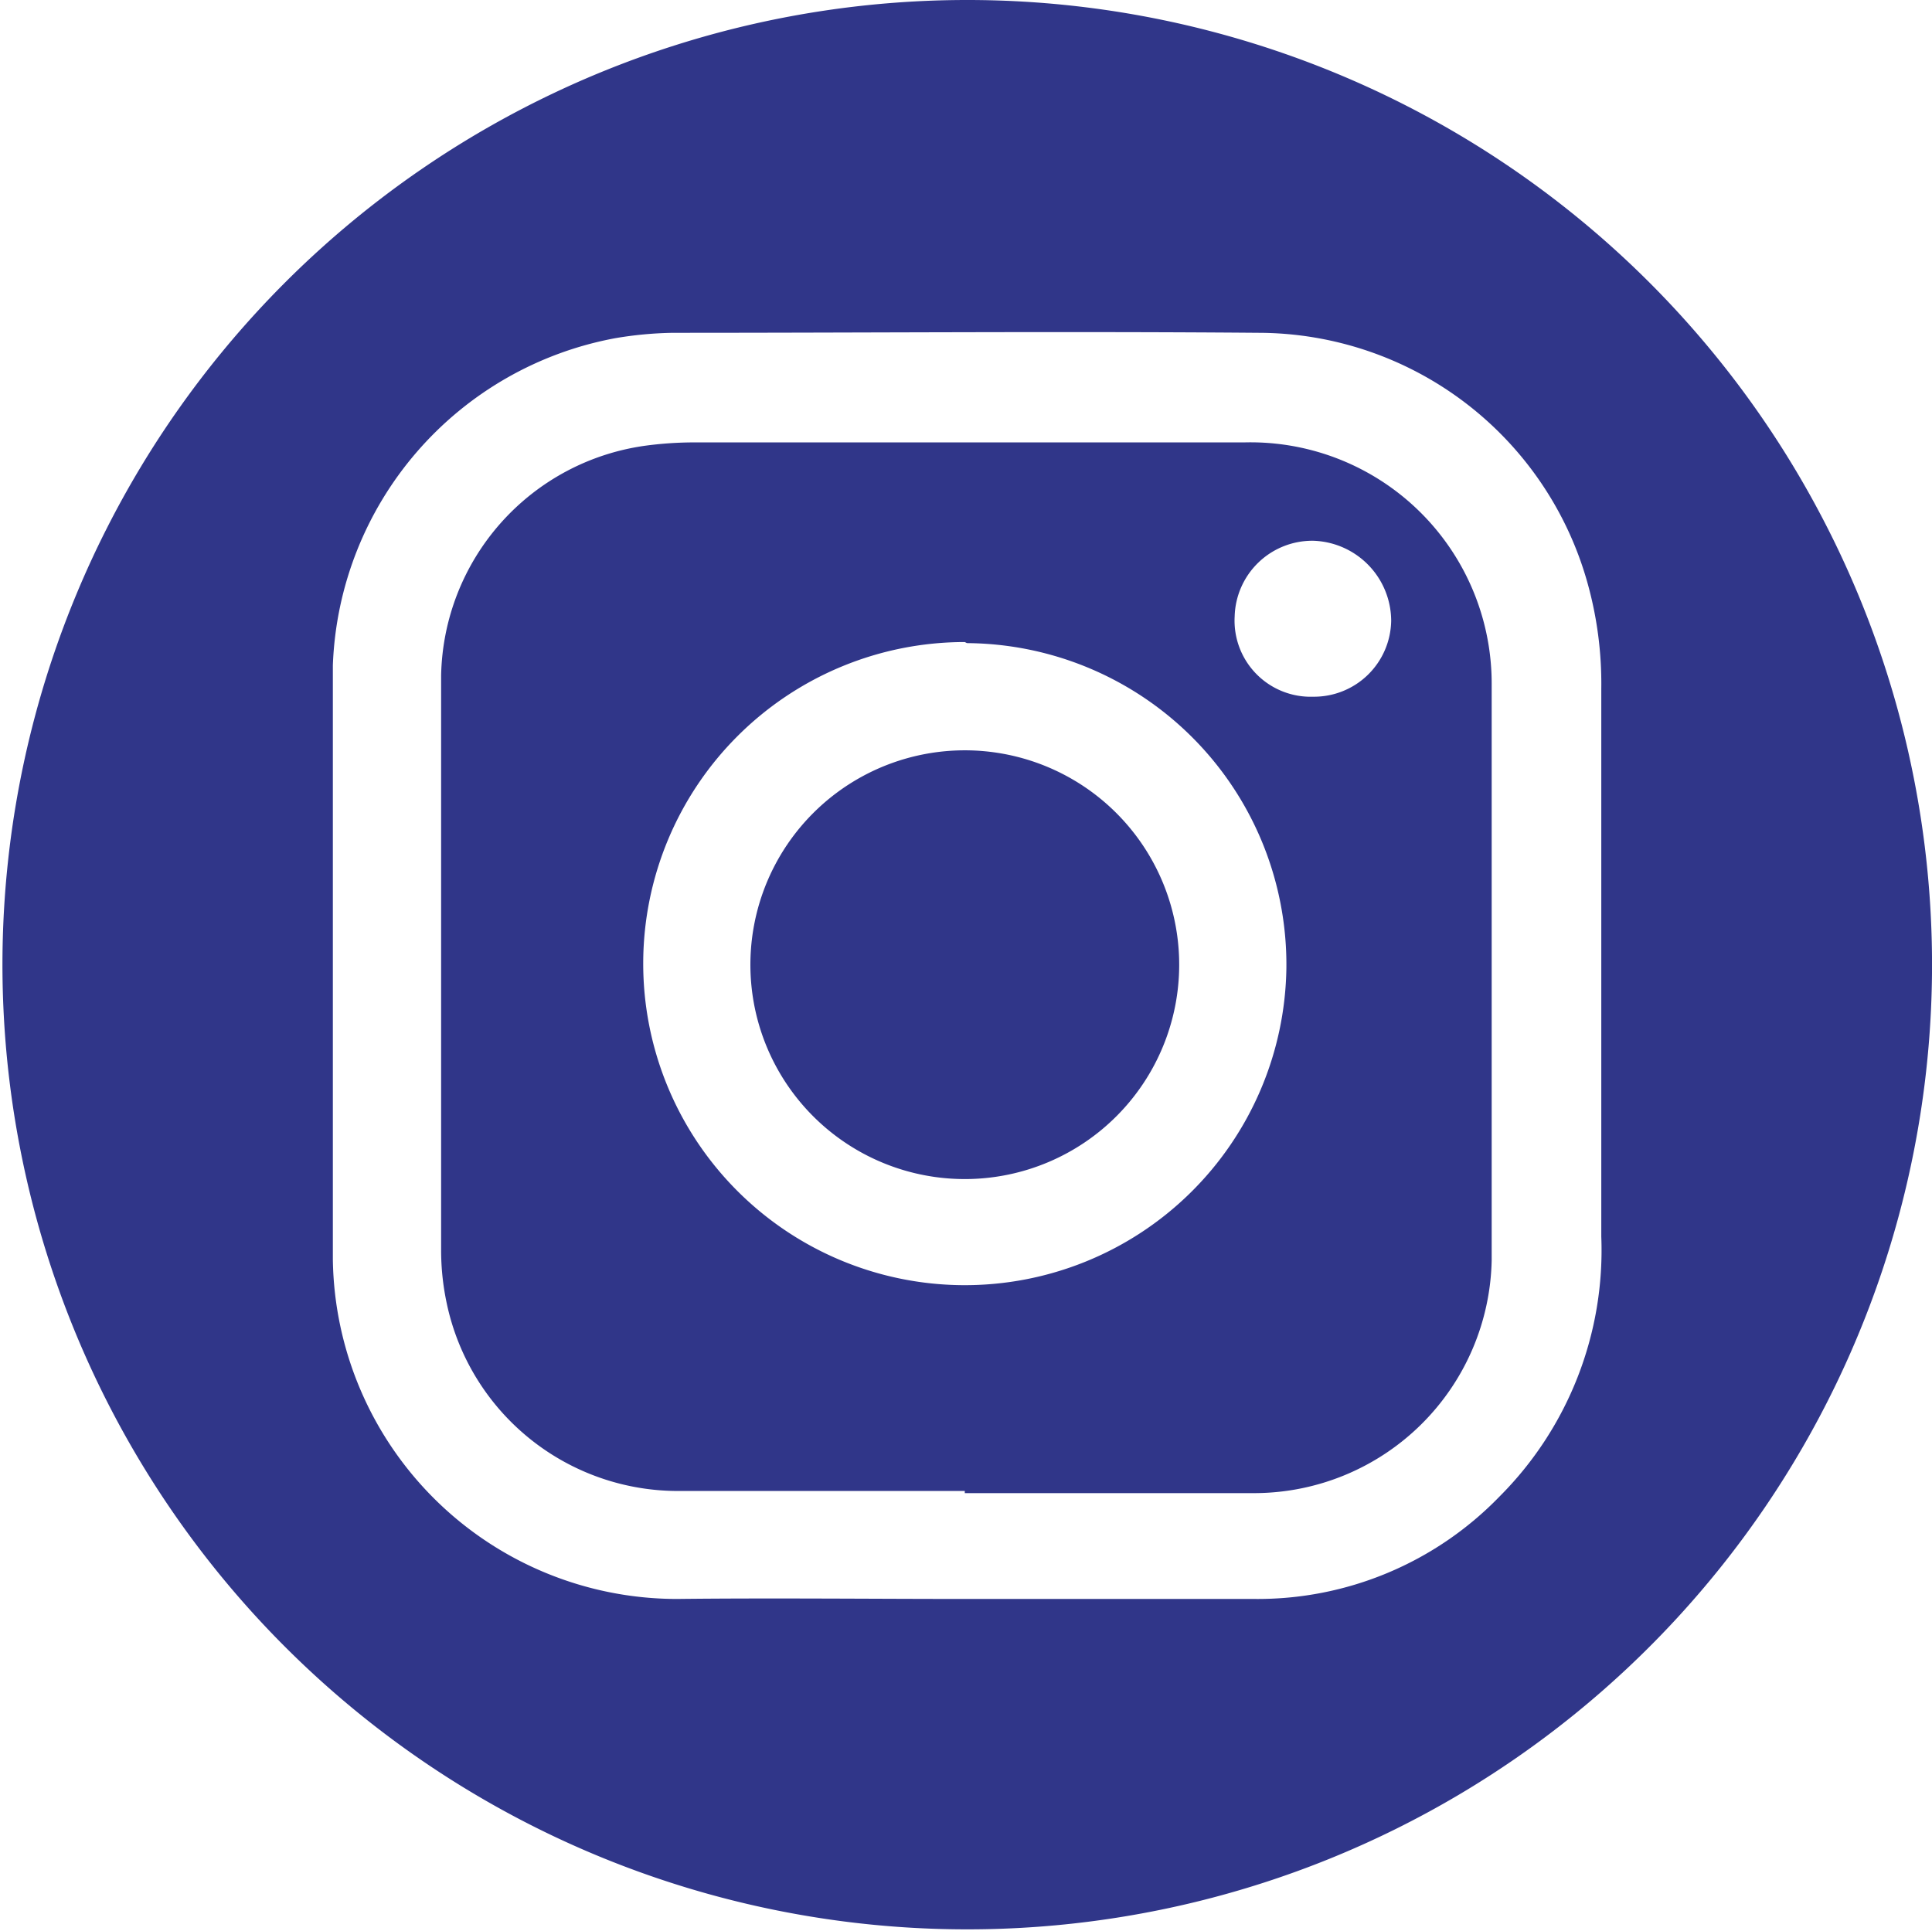
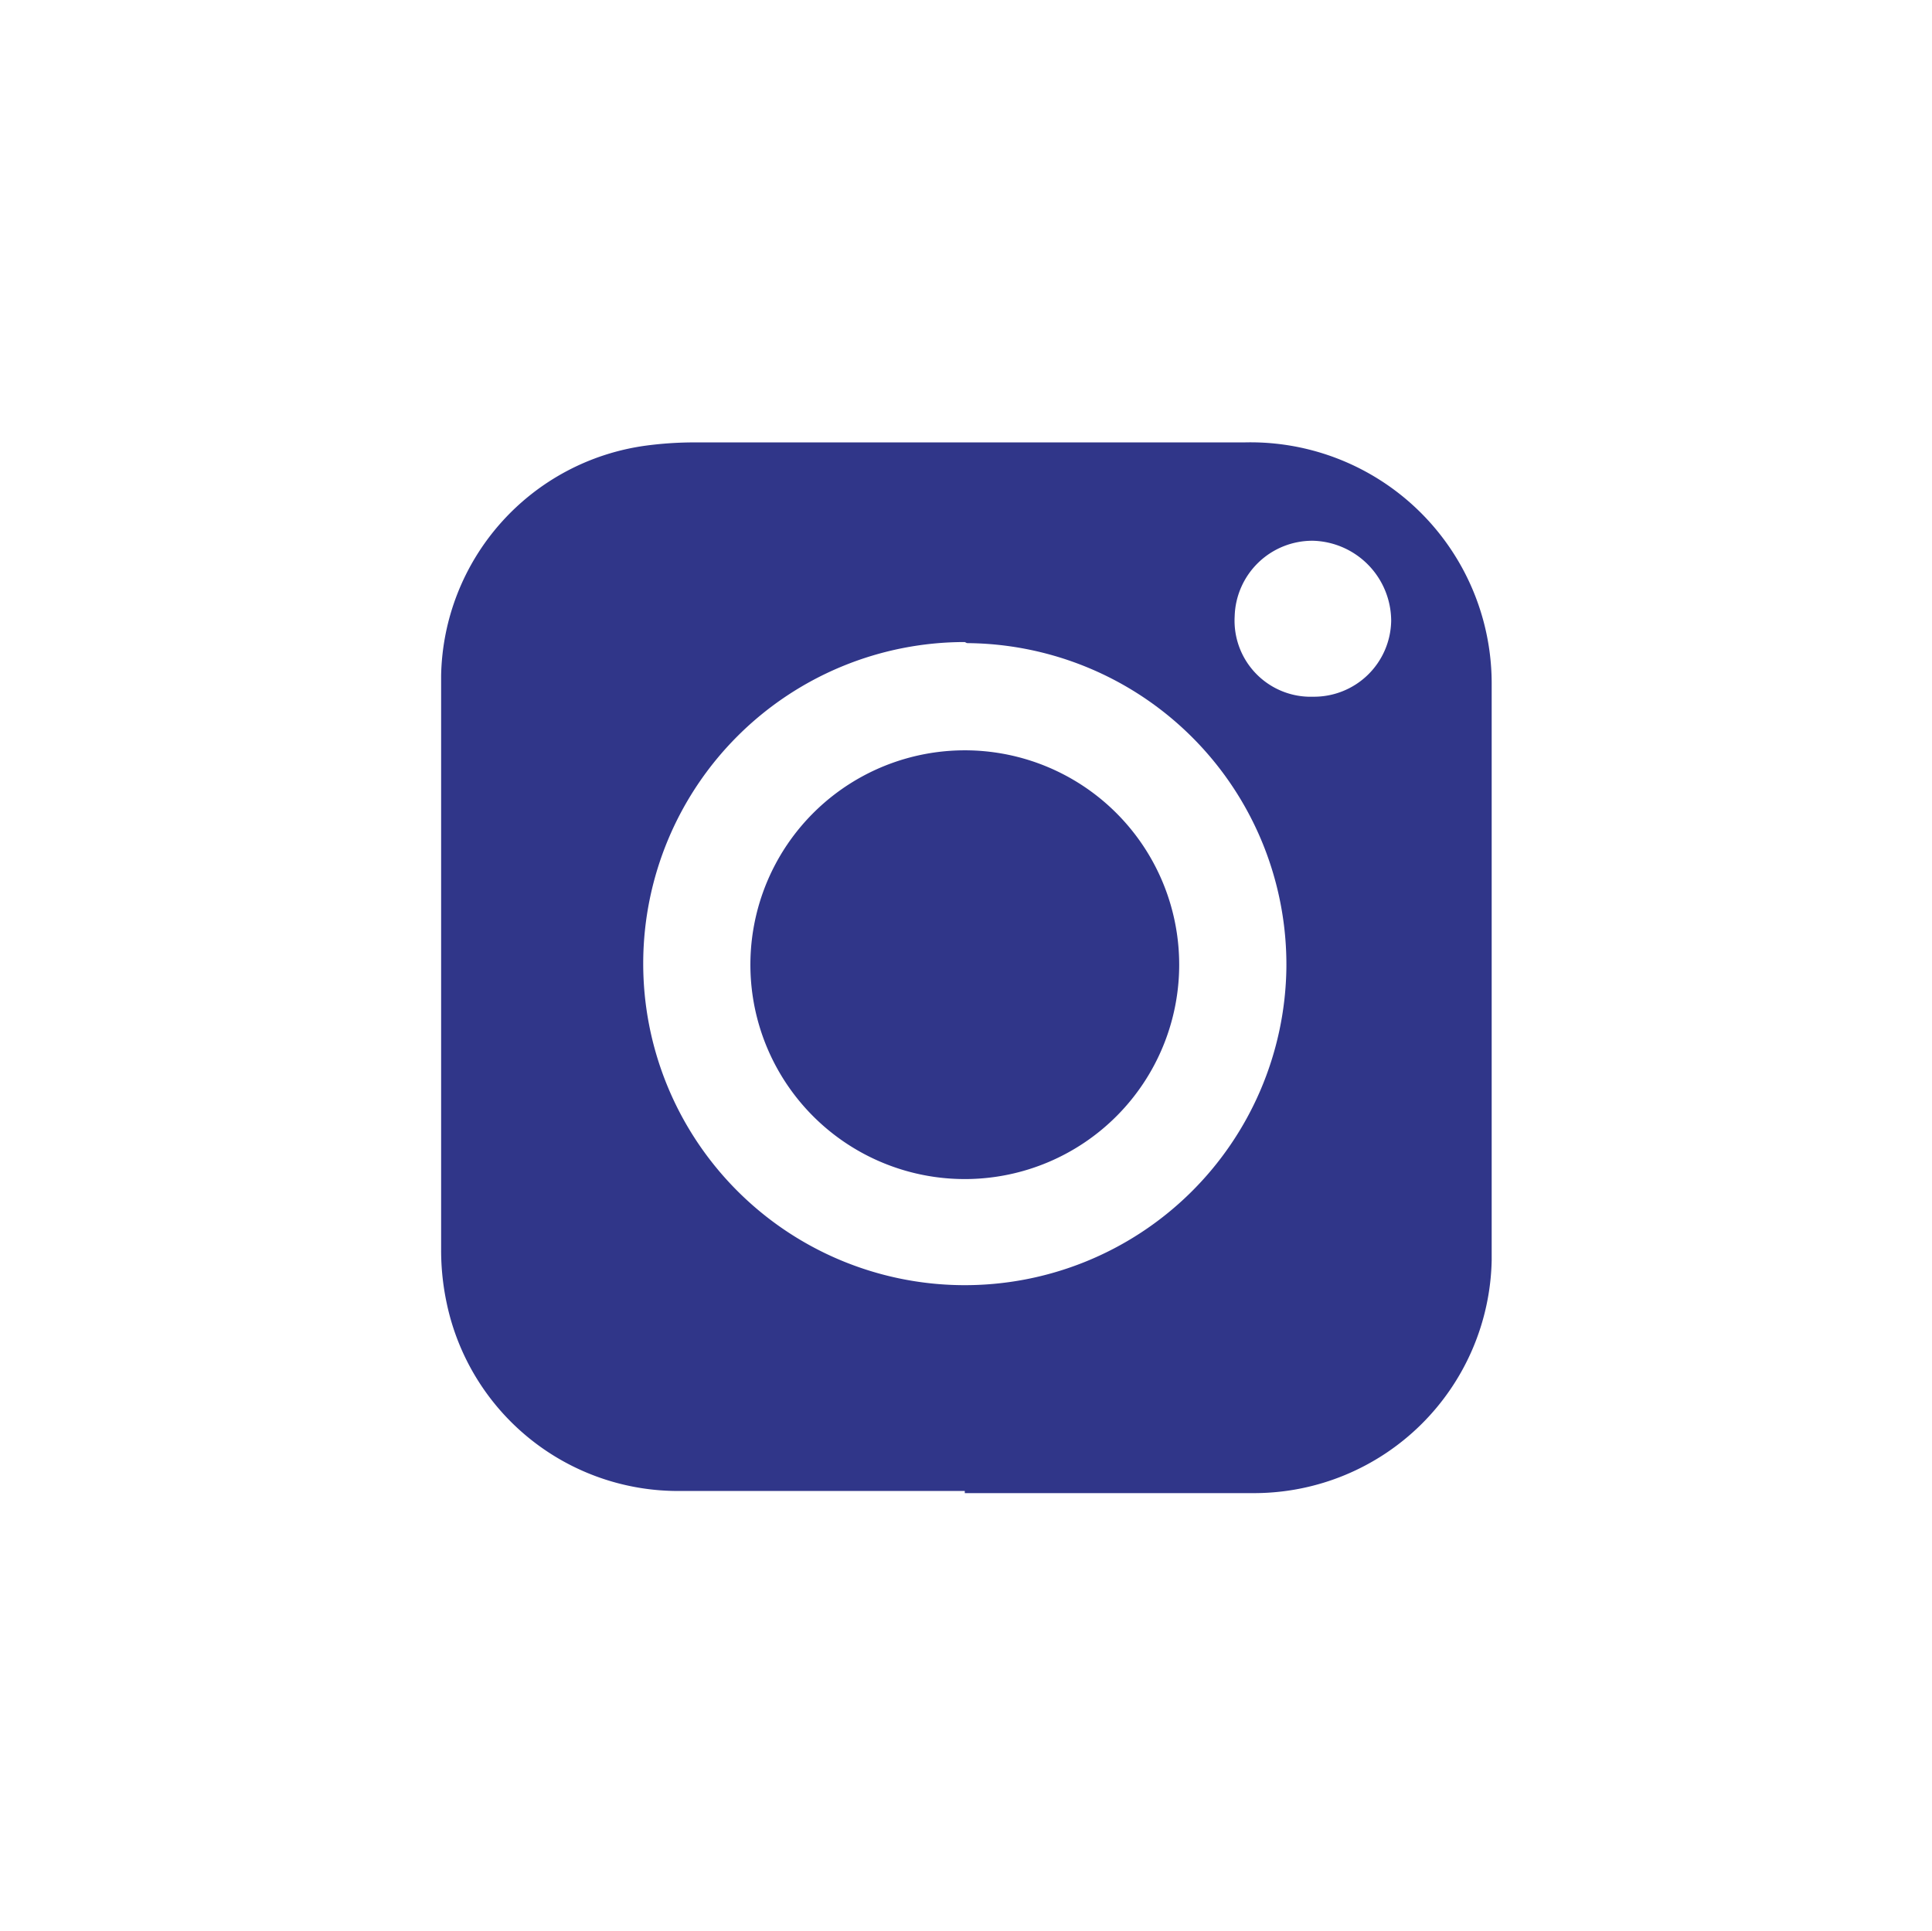
<svg xmlns="http://www.w3.org/2000/svg" viewBox="0 0 72.09 72.06">
  <defs>
    <style>.cls-1{fill:#303689;}</style>
  </defs>
  <g id="Capa_2" data-name="Capa 2">
    <g id="Texto">
-       <path class="cls-1" d="M72.09,36.33A36,36,0,1,1,36.05,0,36,36,0,0,1,72.09,36.33Zm-36,23.34c3.57,0,7.15,0,10.72,0a12.56,12.56,0,0,0,9.14-3.82,13,13,0,0,0,3.8-9.7c0-6.82,0-13.64,0-20.45a13.94,13.94,0,0,0-.53-4A12.77,12.77,0,0,0,47,12.42c-7.29-.06-14.59,0-21.89,0a14.09,14.09,0,0,0-2.15.2A12.9,12.9,0,0,0,12.42,24.83c0,7.39,0,14.78,0,22.17A12.85,12.85,0,0,0,25.25,59.67C28.85,59.63,32.45,59.67,36.06,59.67Z" />
      <path class="cls-1" d="M36,55.64H25.41a8.82,8.82,0,0,1-8.74-7,9.45,9.45,0,0,1-.21-2q0-10.73,0-21.43a8.83,8.83,0,0,1,7.64-8.58,13.74,13.74,0,0,1,1.7-.12H46.42a9,9,0,0,1,9.24,9c0,7.17,0,14.35,0,21.52a8.87,8.87,0,0,1-8.8,8.69H36Zm0-31.68a12,12,0,1,0,12,12.14A12,12,0,0,0,36.08,24ZM49,26a2.88,2.88,0,0,0,2.91-2.83A3,3,0,0,0,49,20.18,2.9,2.9,0,0,0,46.07,23,2.84,2.84,0,0,0,49,26Z" />
      <path class="cls-1" d="M36.09,44A8,8,0,1,1,44,36,8,8,0,0,1,36.09,44Z" />
    </g>
  </g>
</svg>